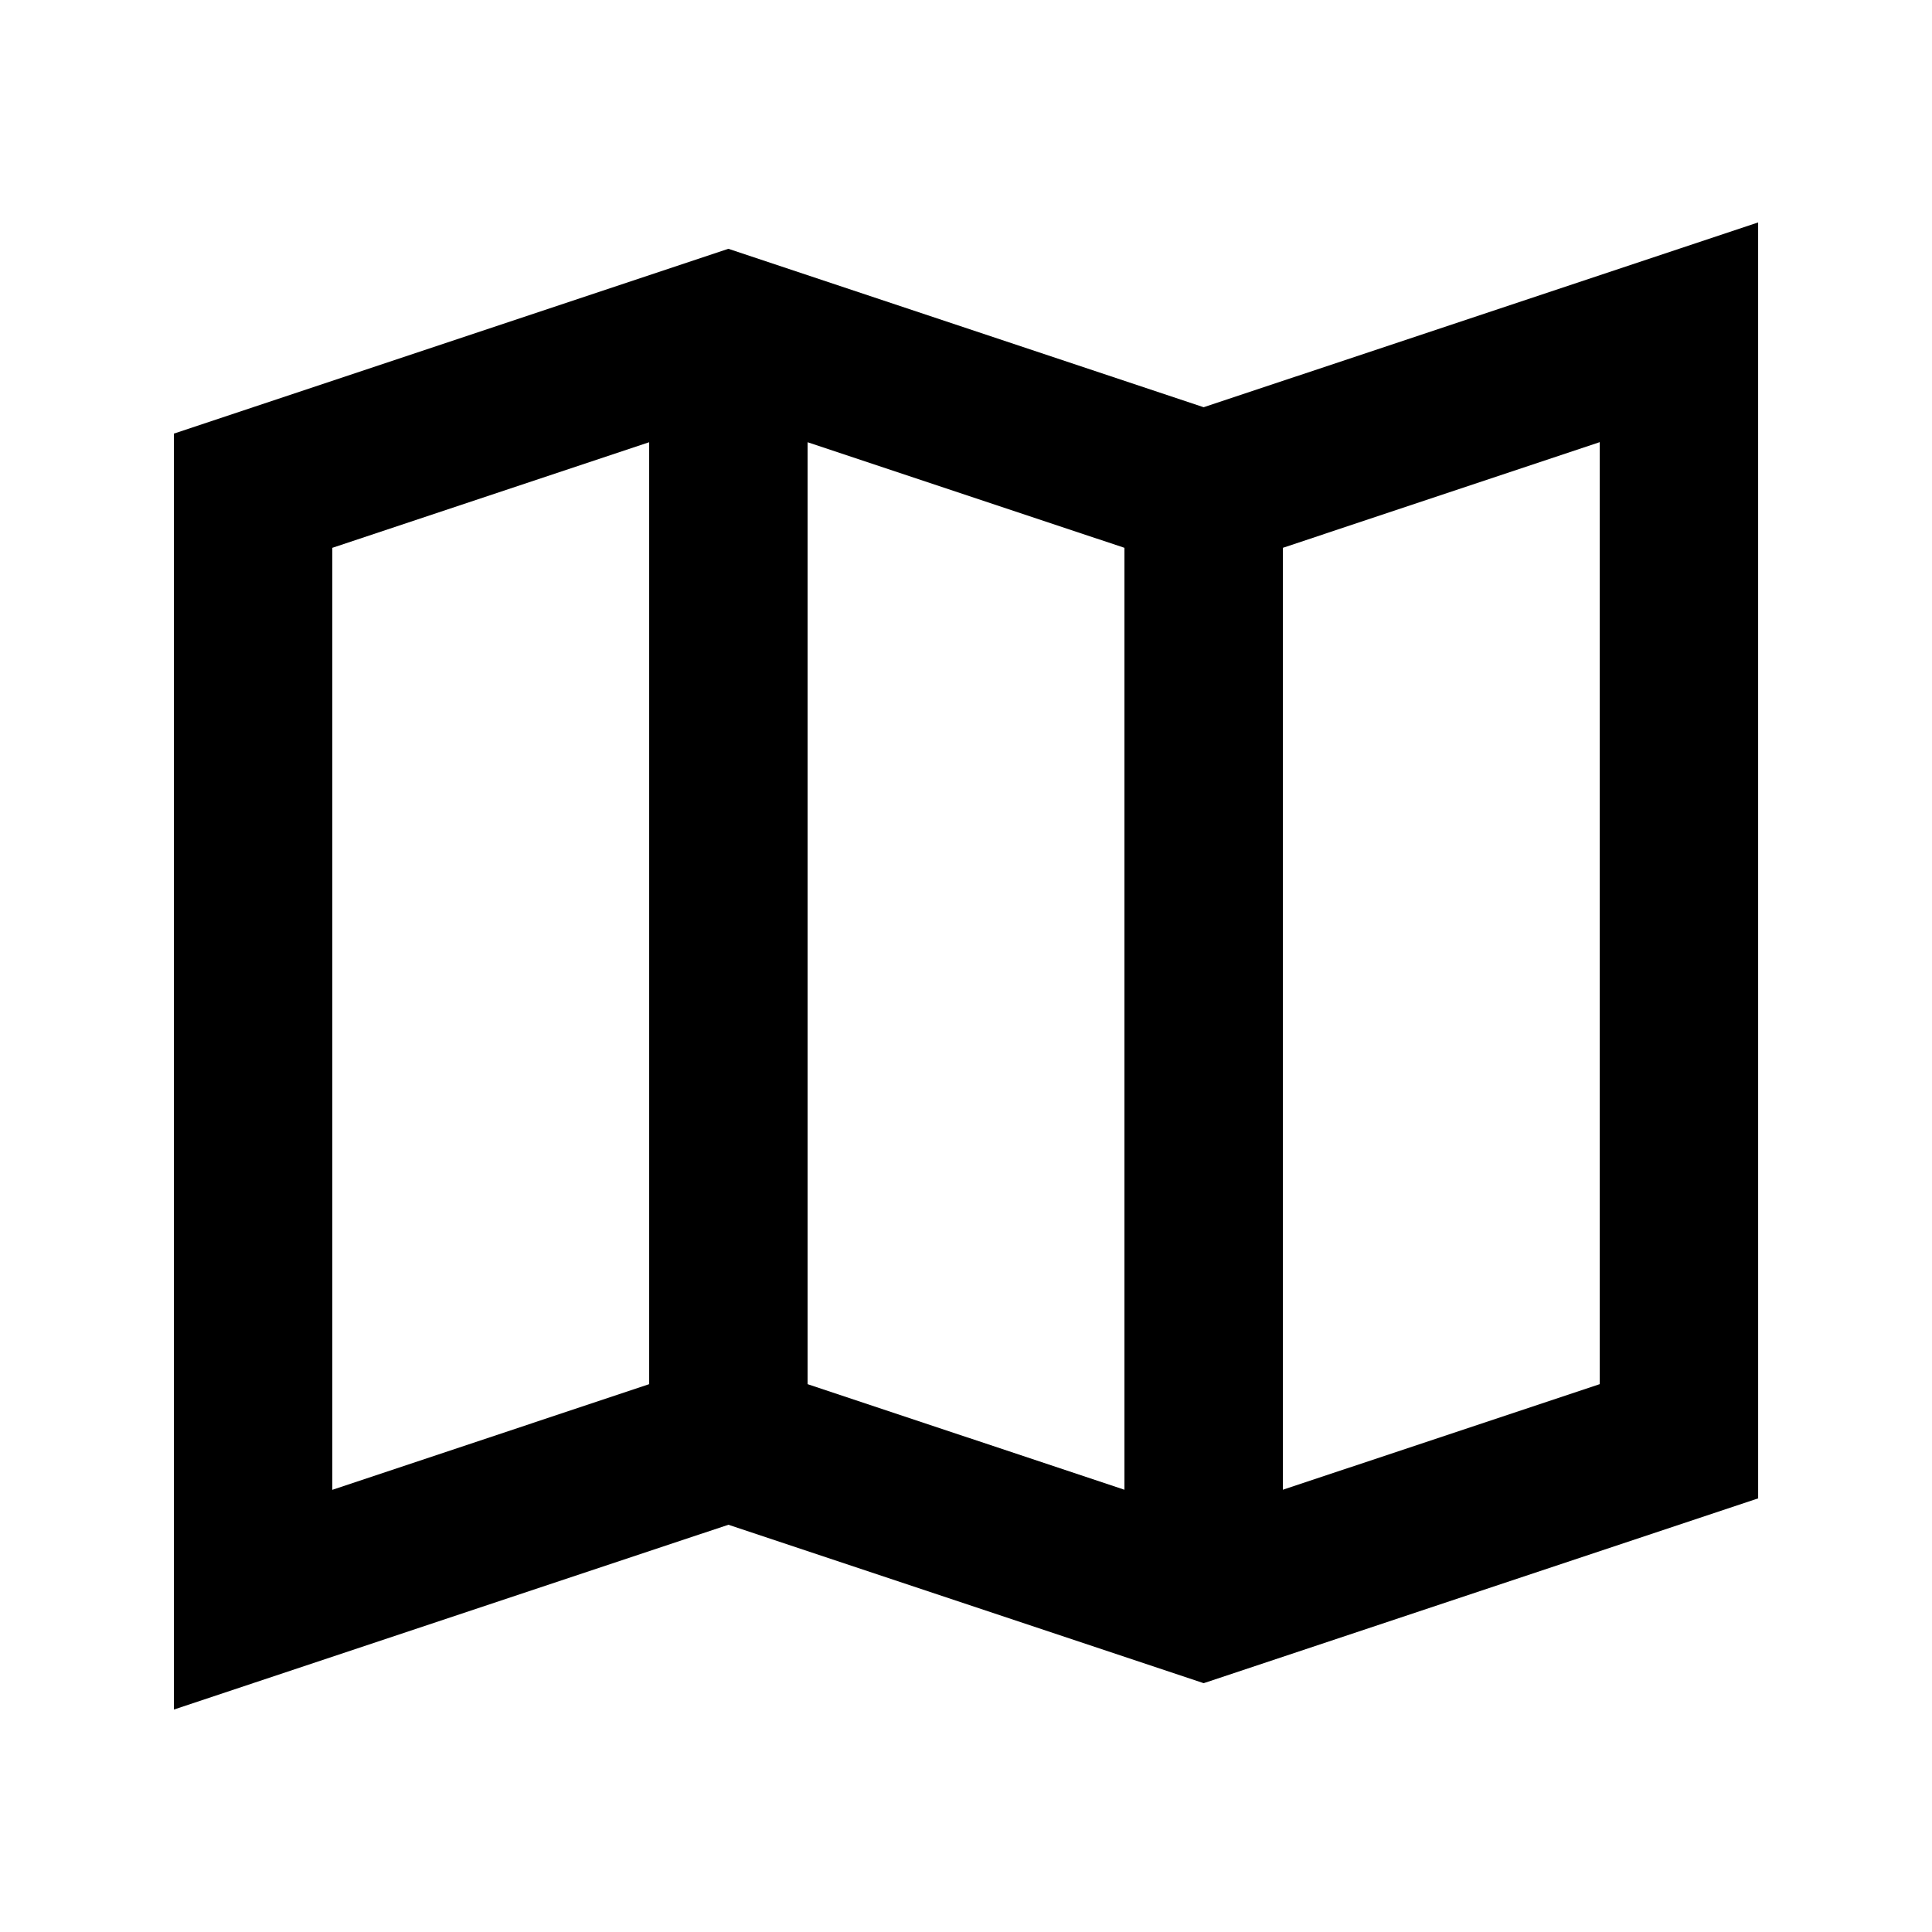
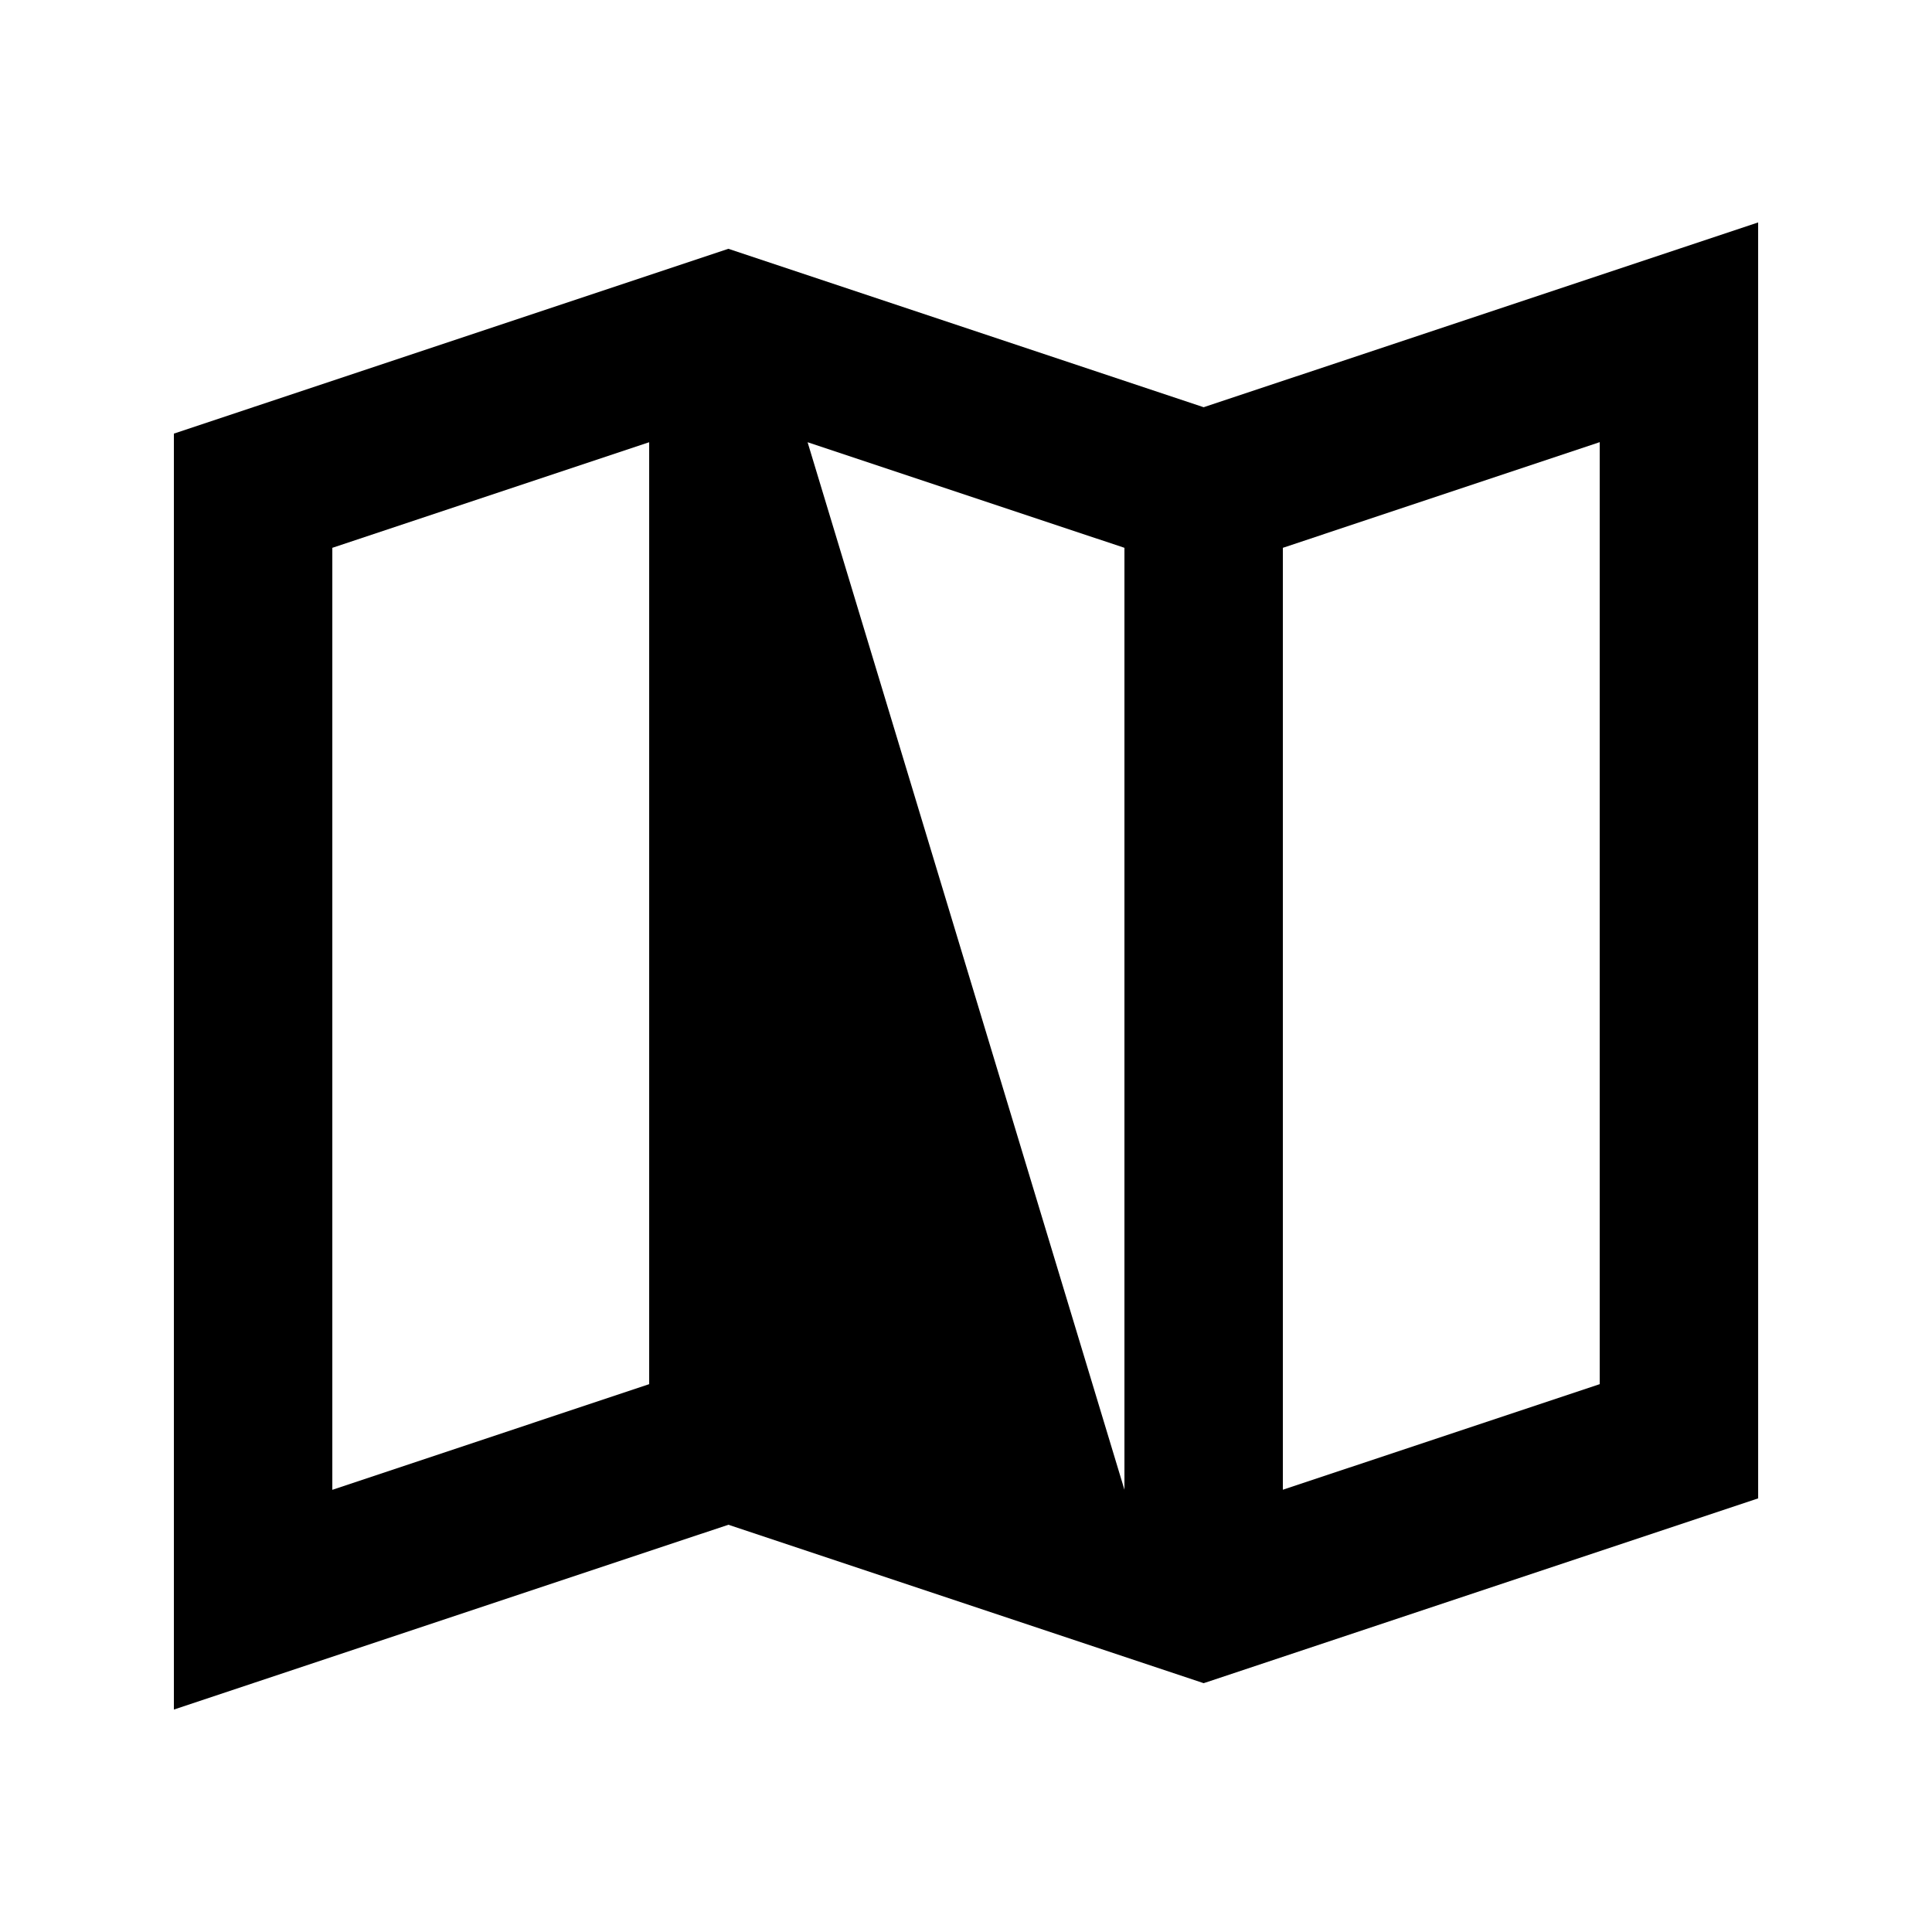
<svg xmlns="http://www.w3.org/2000/svg" fill="#000000" width="800px" height="800px" version="1.1" viewBox="144 144 512 512">
-   <path d="m462.98 251.92-125.95-41.984-146.95 48.973v338.14l146.95-48.973 125.95 41.984 146.95-48.973-0.004-338.14zm-104.96 9.277 83.969 27.98v249.62l-83.969-27.98zm-125.95 27.98 83.969-27.98v249.62l-83.969 28.004zm335.87 221.64-83.969 27.98v-249.62l83.969-28.004z" />
+   <path d="m462.98 251.92-125.95-41.984-146.95 48.973v338.14l146.95-48.973 125.95 41.984 146.95-48.973-0.004-338.14zm-104.96 9.277 83.969 27.98v249.62zm-125.95 27.98 83.969-27.98v249.62l-83.969 28.004zm335.87 221.64-83.969 27.98v-249.62l83.969-28.004z" />
</svg>